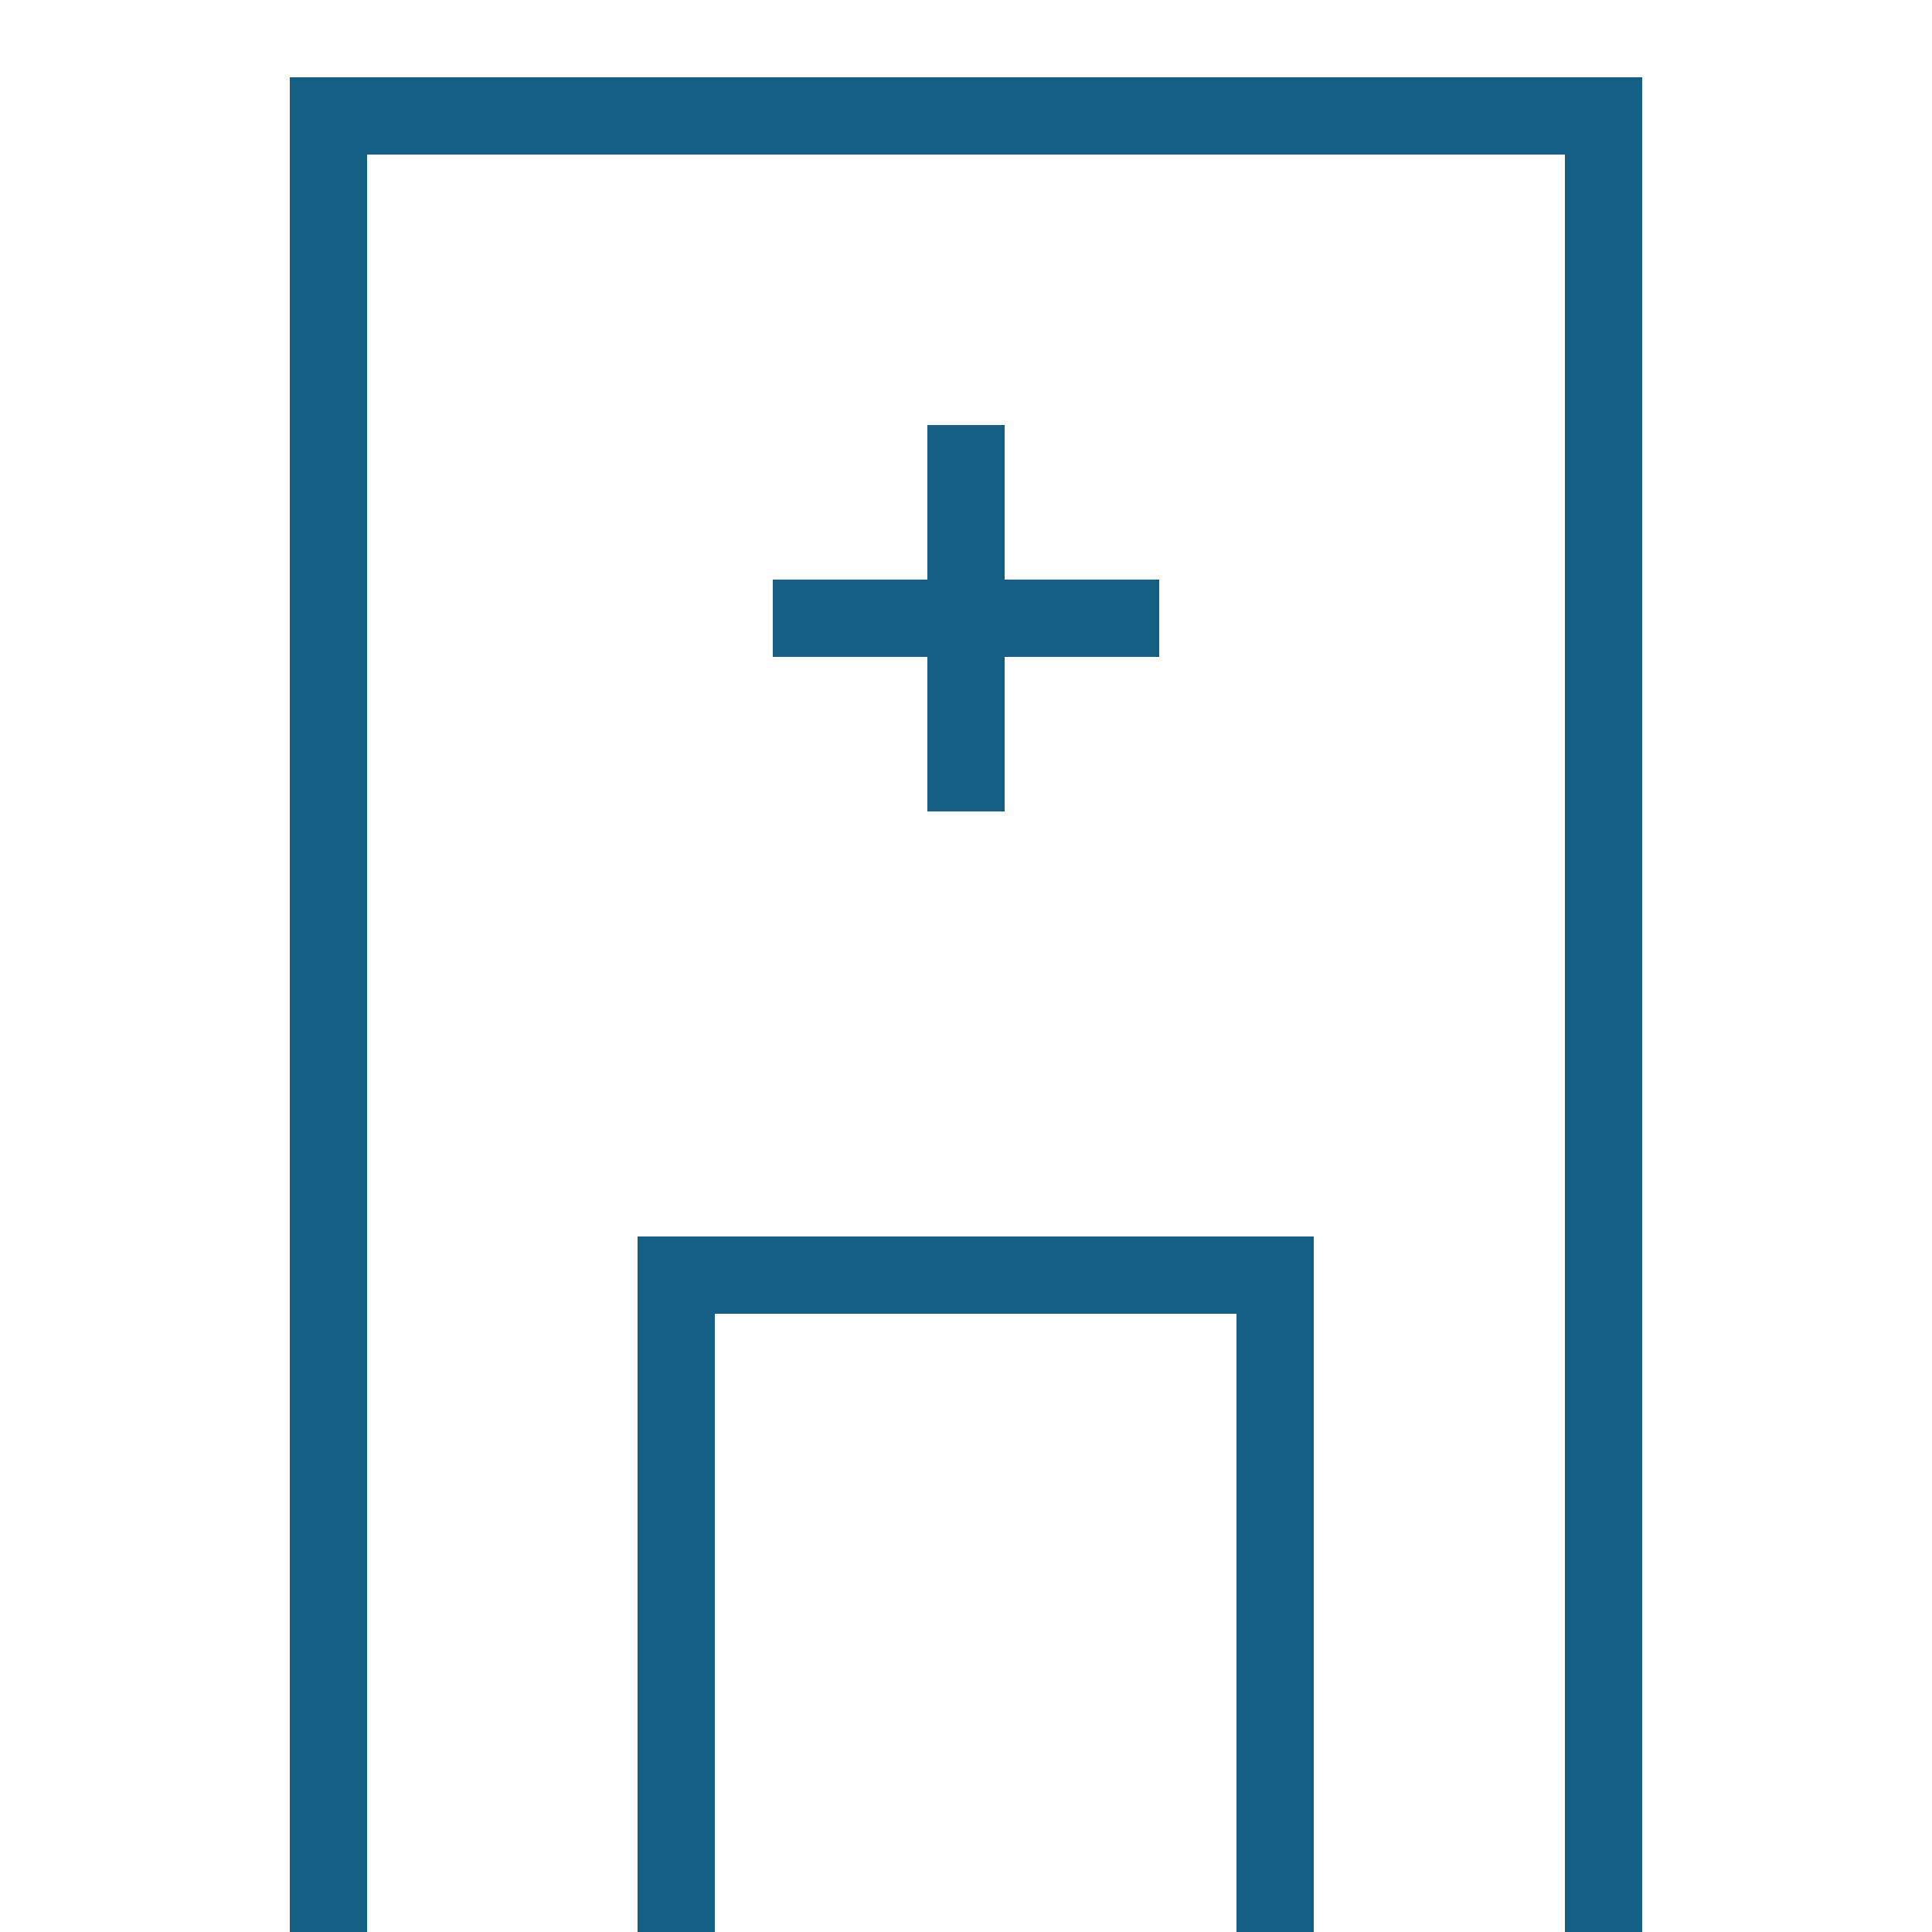
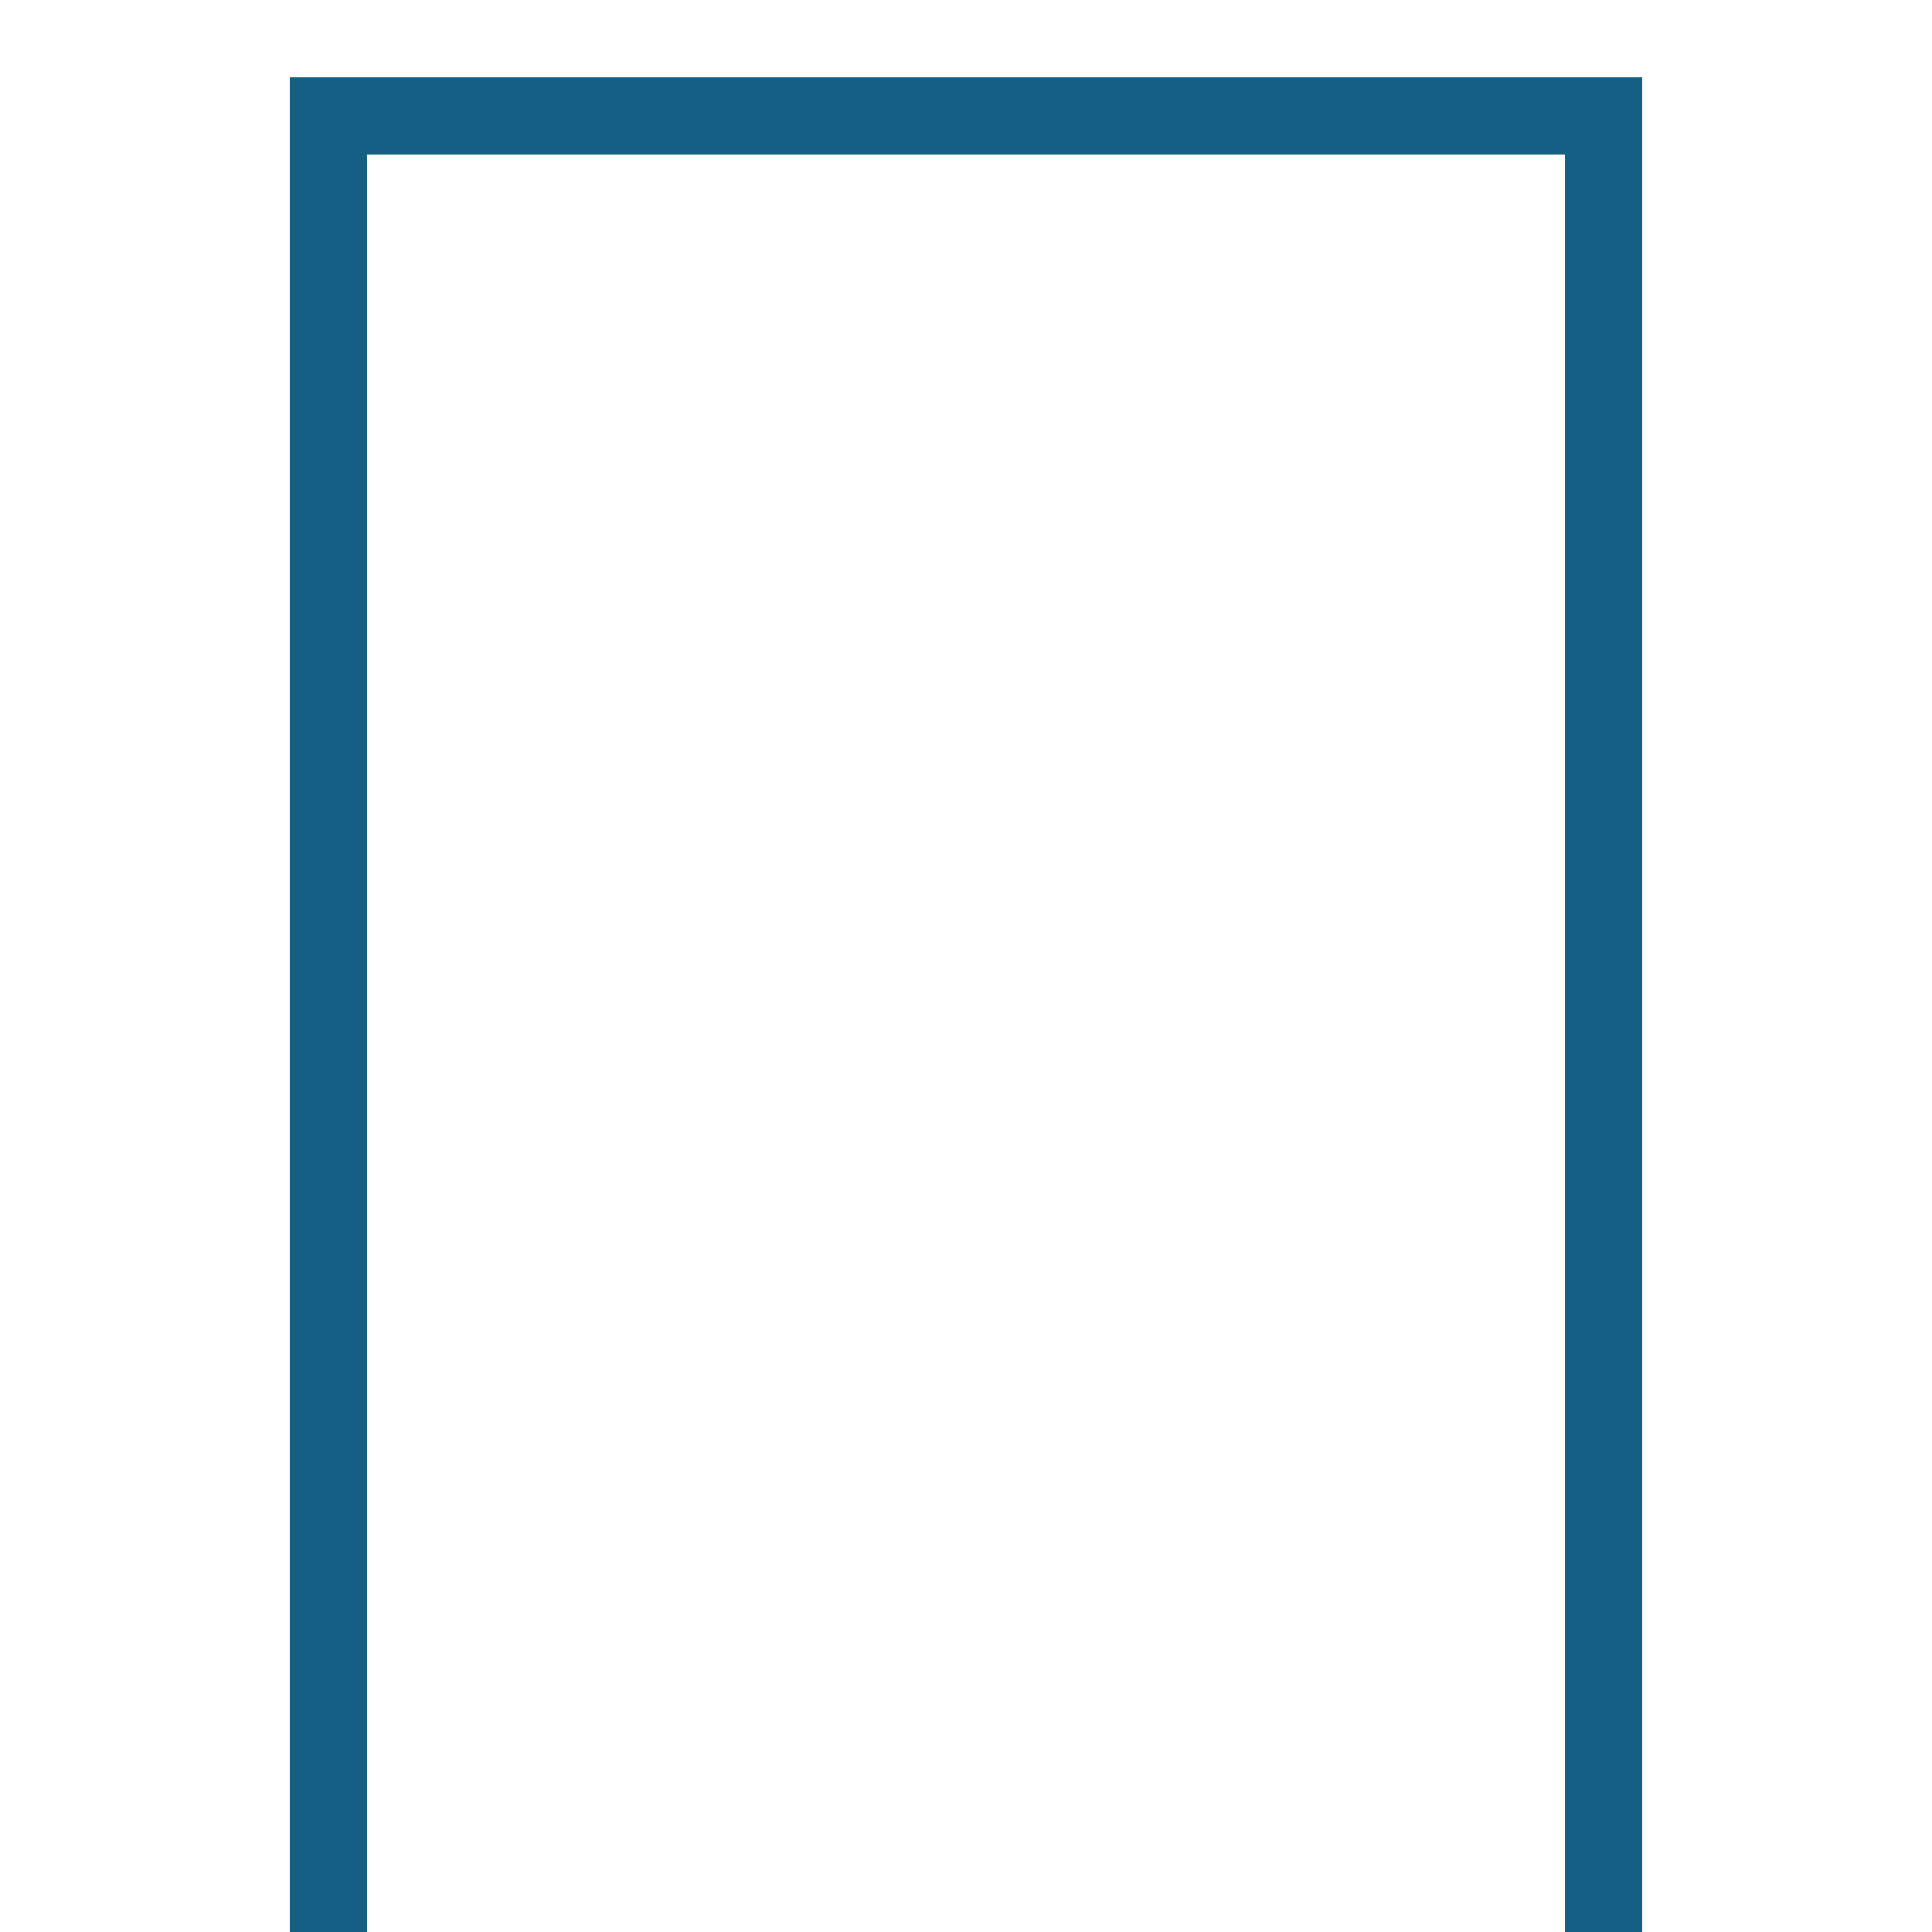
<svg xmlns="http://www.w3.org/2000/svg" version="1.1" id="レイヤー_1" x="0px" y="0px" viewBox="0 0 100 100" style="enable-background:new 0 0 100 100;" xml:space="preserve">
  <style type="text/css">
	.st0{fill:#155F84;}
</style>
  <g>
    <polygon class="st0" points="15,4 15,100 19,100 19,8 81,8 81,100 85,100 85,4  " />
-     <polygon class="st0" points="48,22 48,30 40,30 40,34 48,34 48,42 52,42 52,34 60,34 60,30 52,30 52,22  " />
-     <polygon class="st0" points="33,100 37,100 37,68 64,68 64,100 68,100 68,64 33,64  " />
  </g>
</svg>